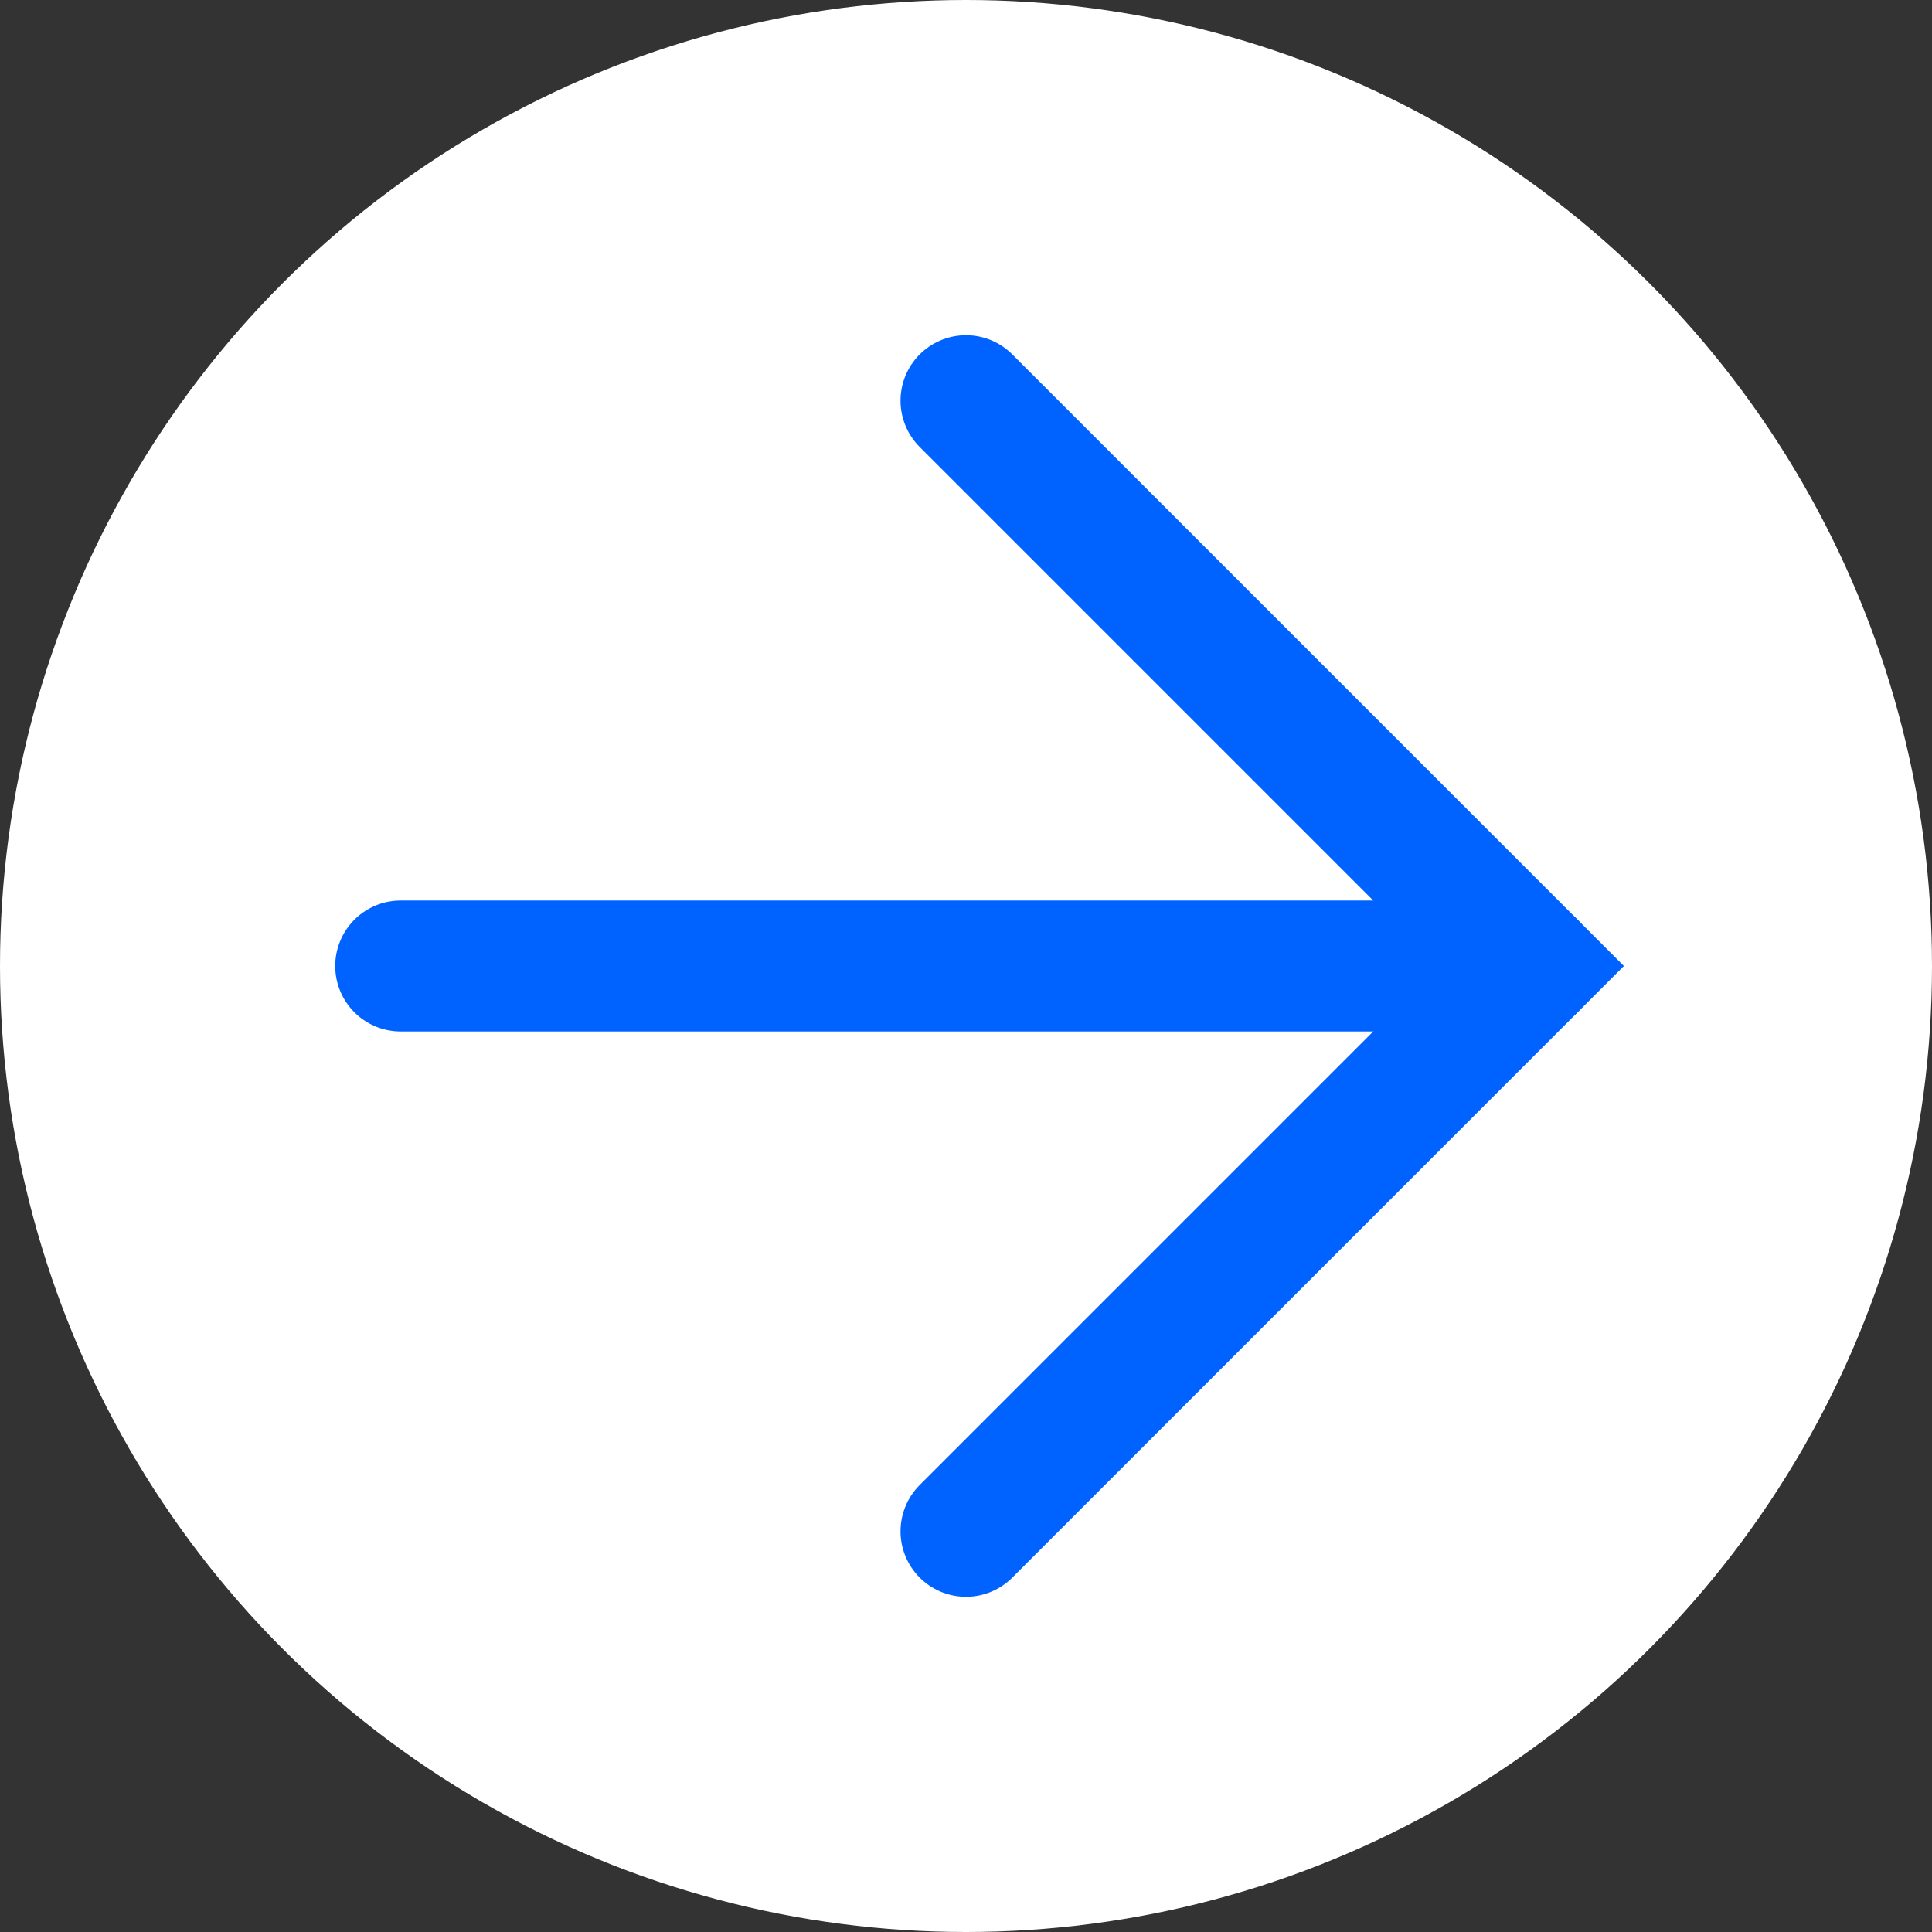
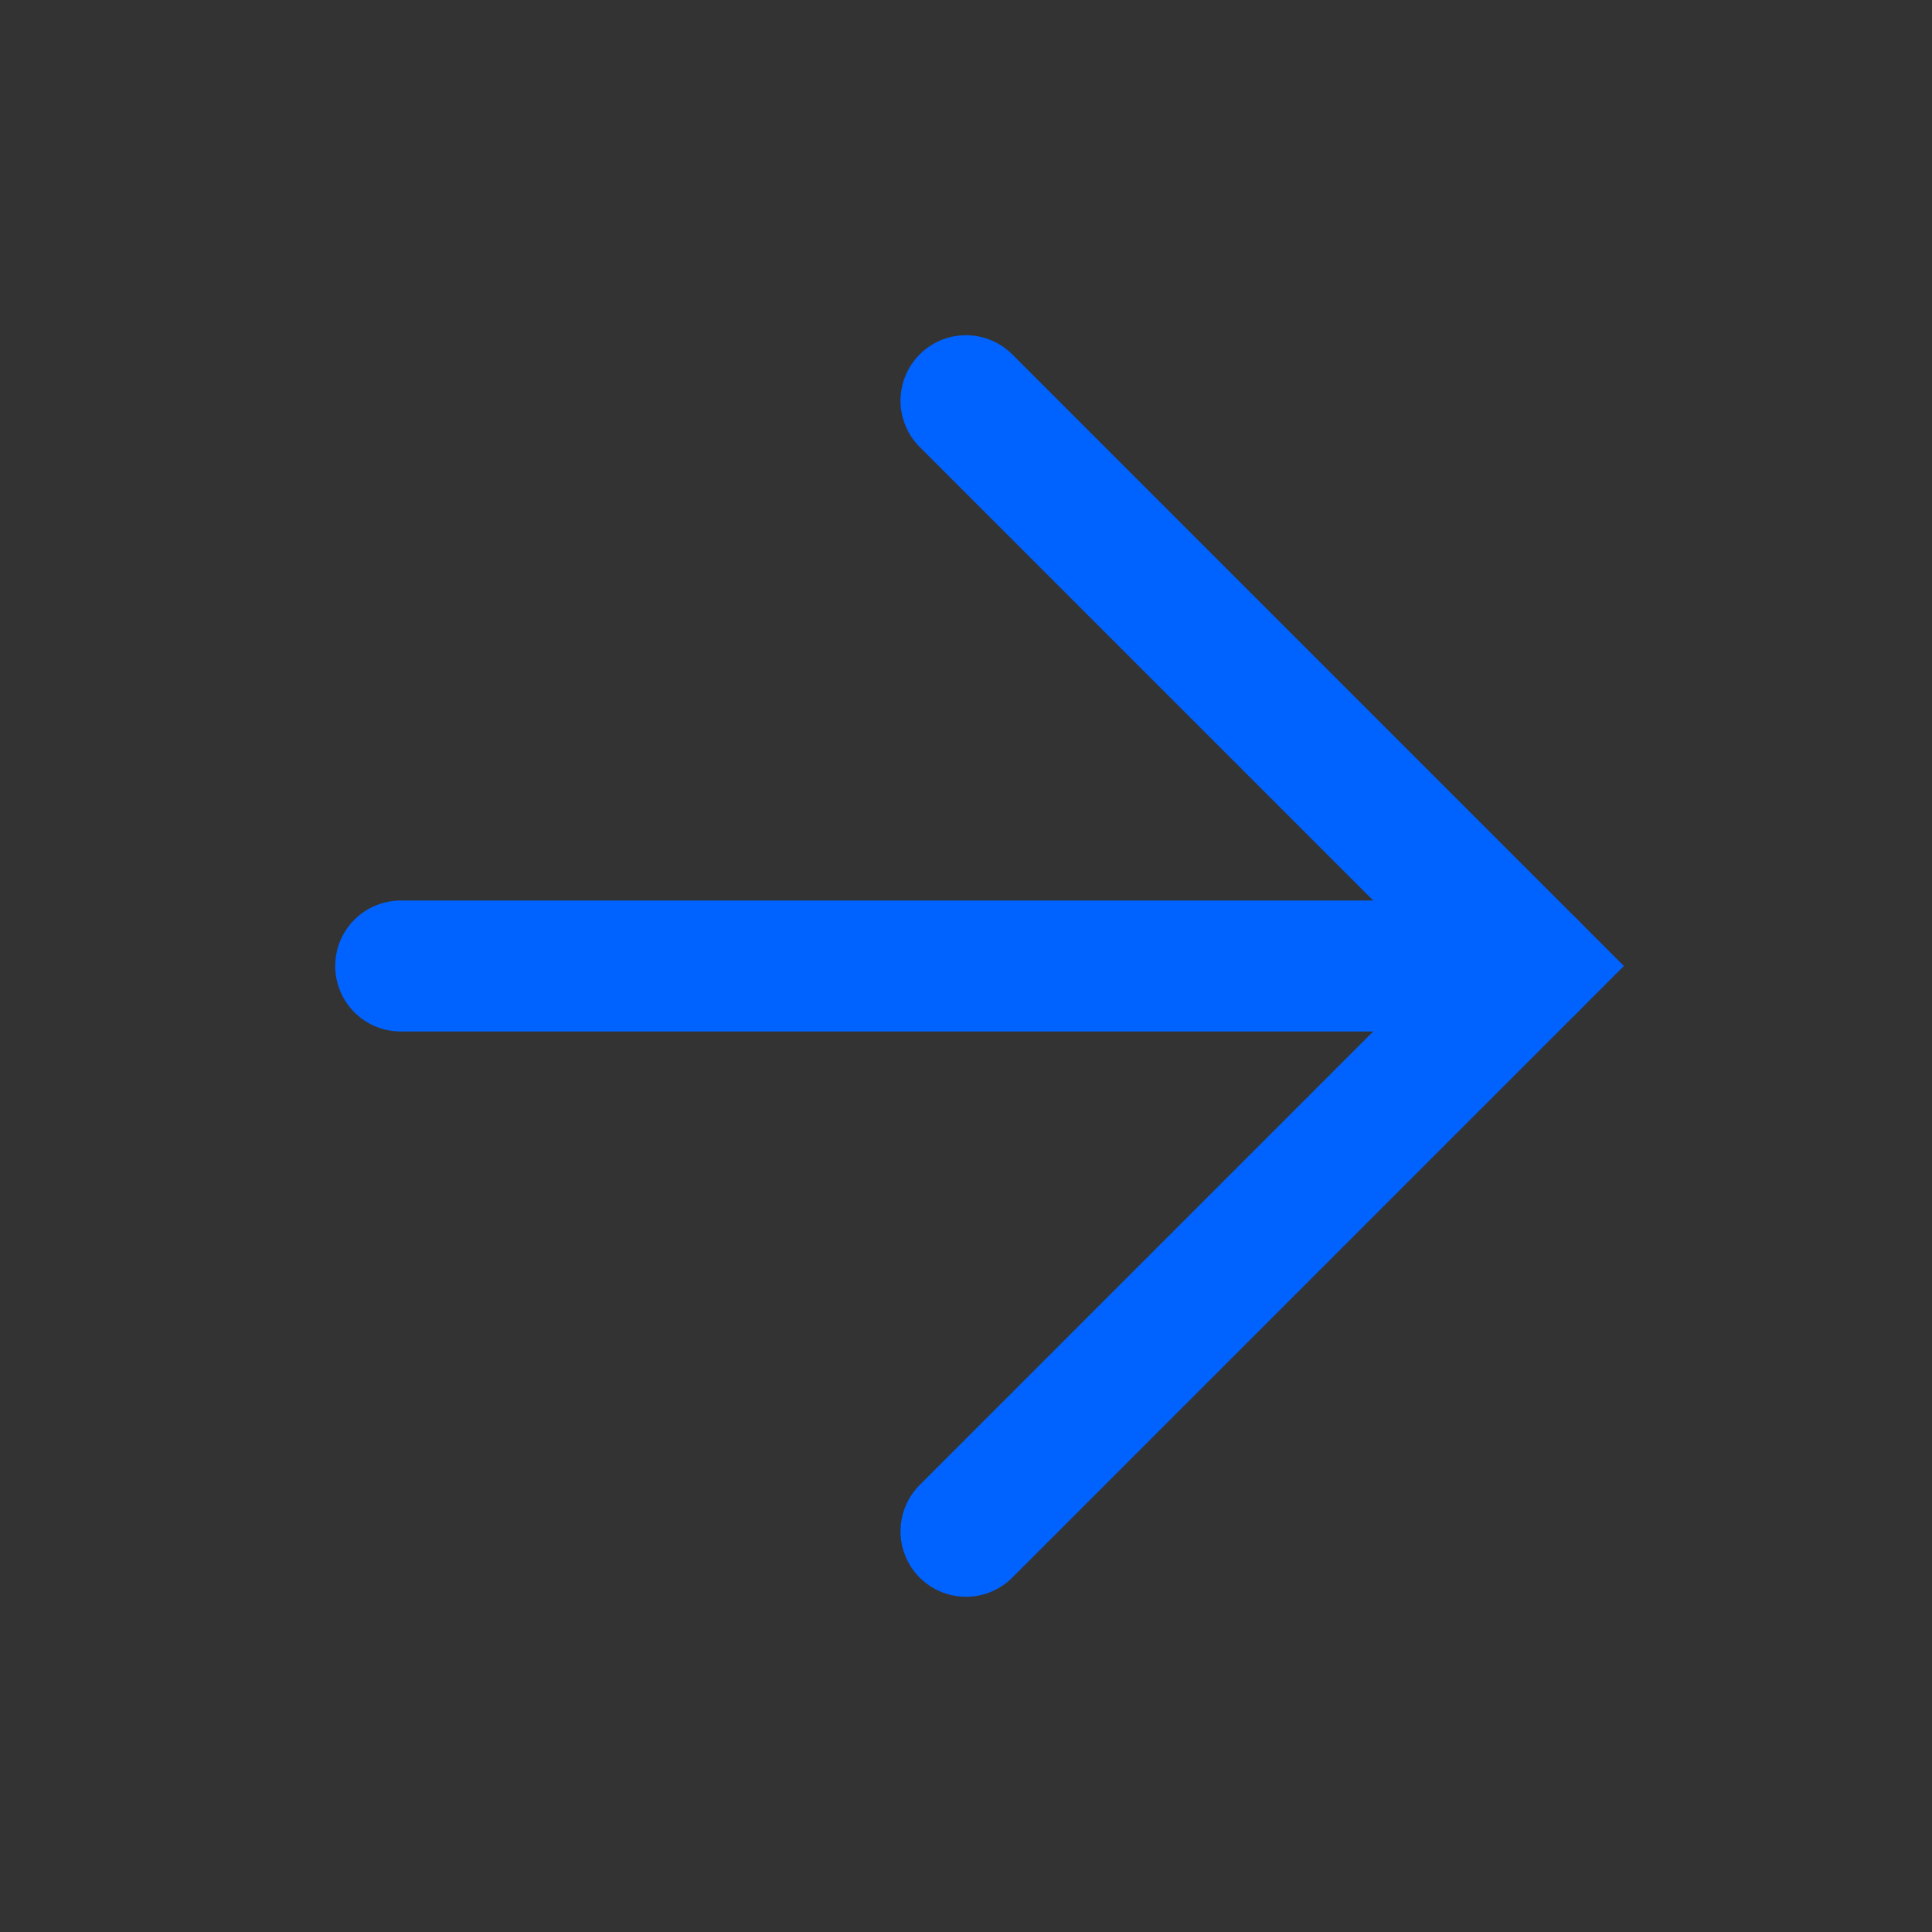
<svg xmlns="http://www.w3.org/2000/svg" id="_レイヤー_2" data-name="レイヤー 2" width="51.64" height="51.64" viewBox="0 0 51.64 51.64">
  <rect x="0" y="0" width="51.64" height="51.64" fill="#333333" stroke="none" />
  <defs>
    <style>
      .cls-1 {
        fill: #fff;
      }

      .cls-2 {
        fill: none;
        stroke: #0063ff;
        stroke-linecap: round;
        stroke-miterlimit: 10;
        stroke-width: 3.5px;
      }
    </style>
  </defs>
  <g id="_レイヤー_1-2" data-name="レイヤー 1">
    <g>
-       <circle class="cls-1" cx="25.82" cy="25.82" r="25.82" />
      <g>
        <polyline class="cls-2" points="25.82 10.71 40.93 25.82 25.82 40.93" />
        <line class="cls-2" x1="40.93" y1="25.82" x2="10.71" y2="25.82" />
      </g>
    </g>
  </g>
</svg>